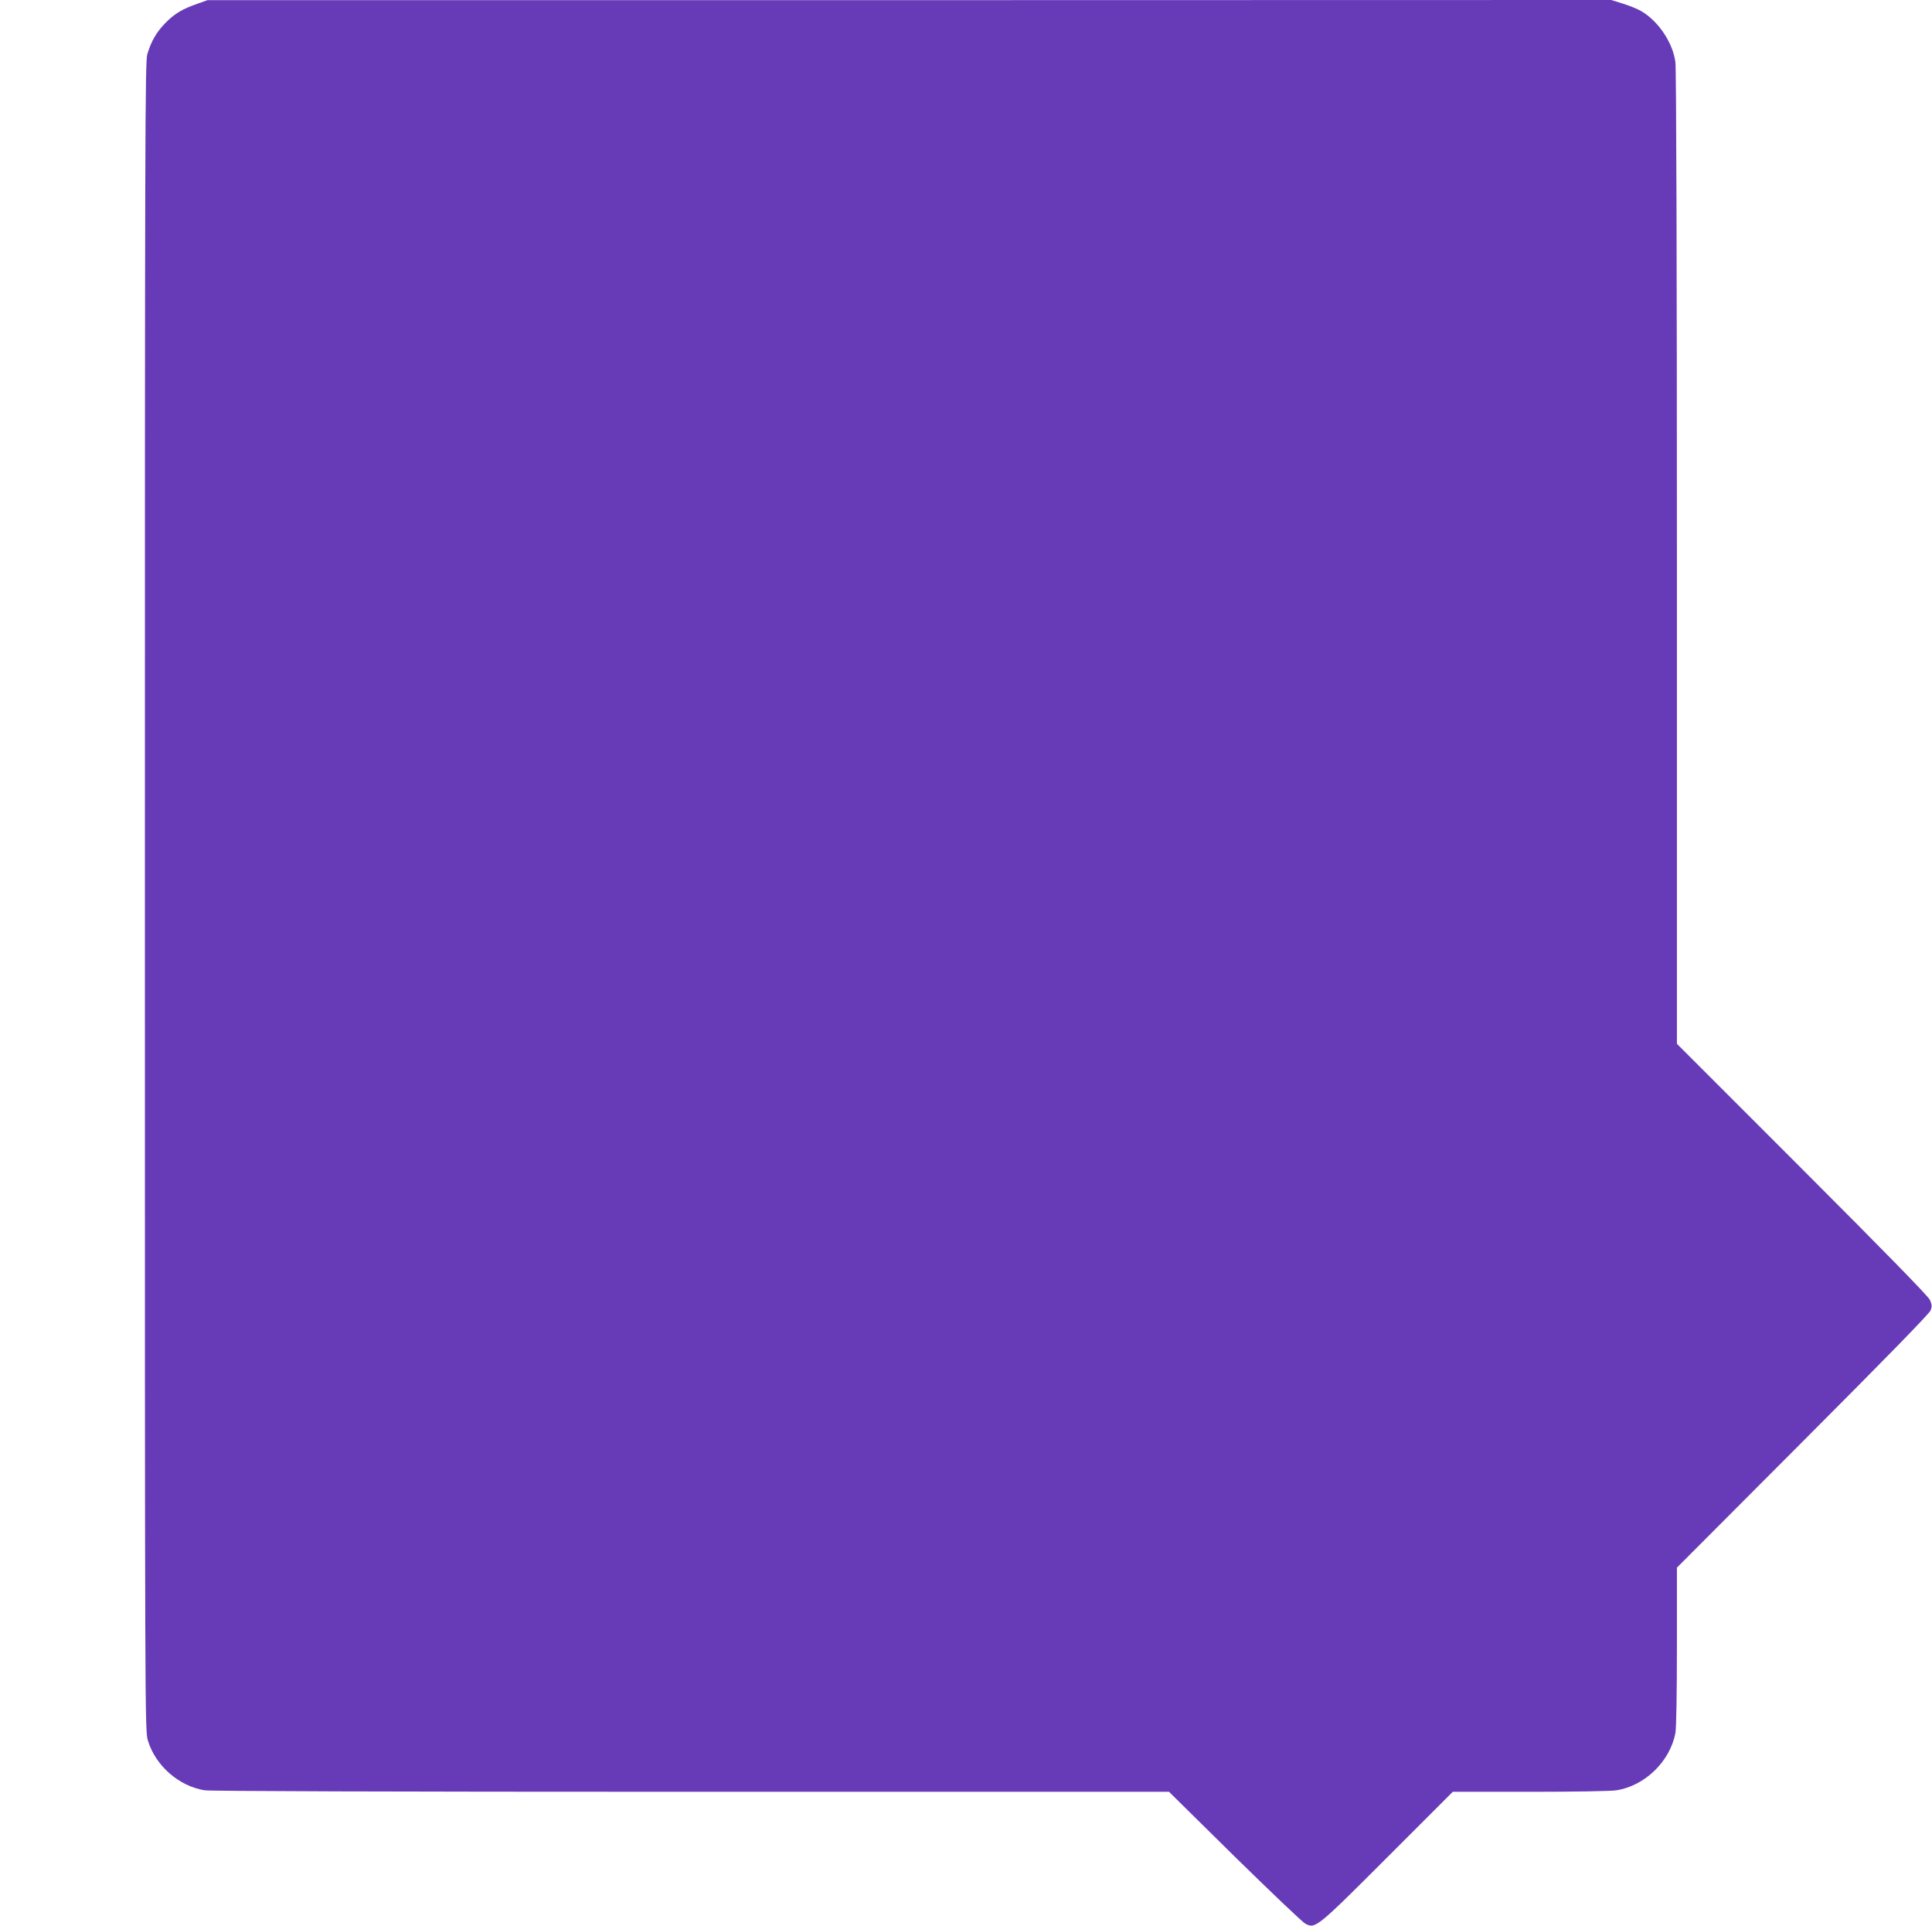
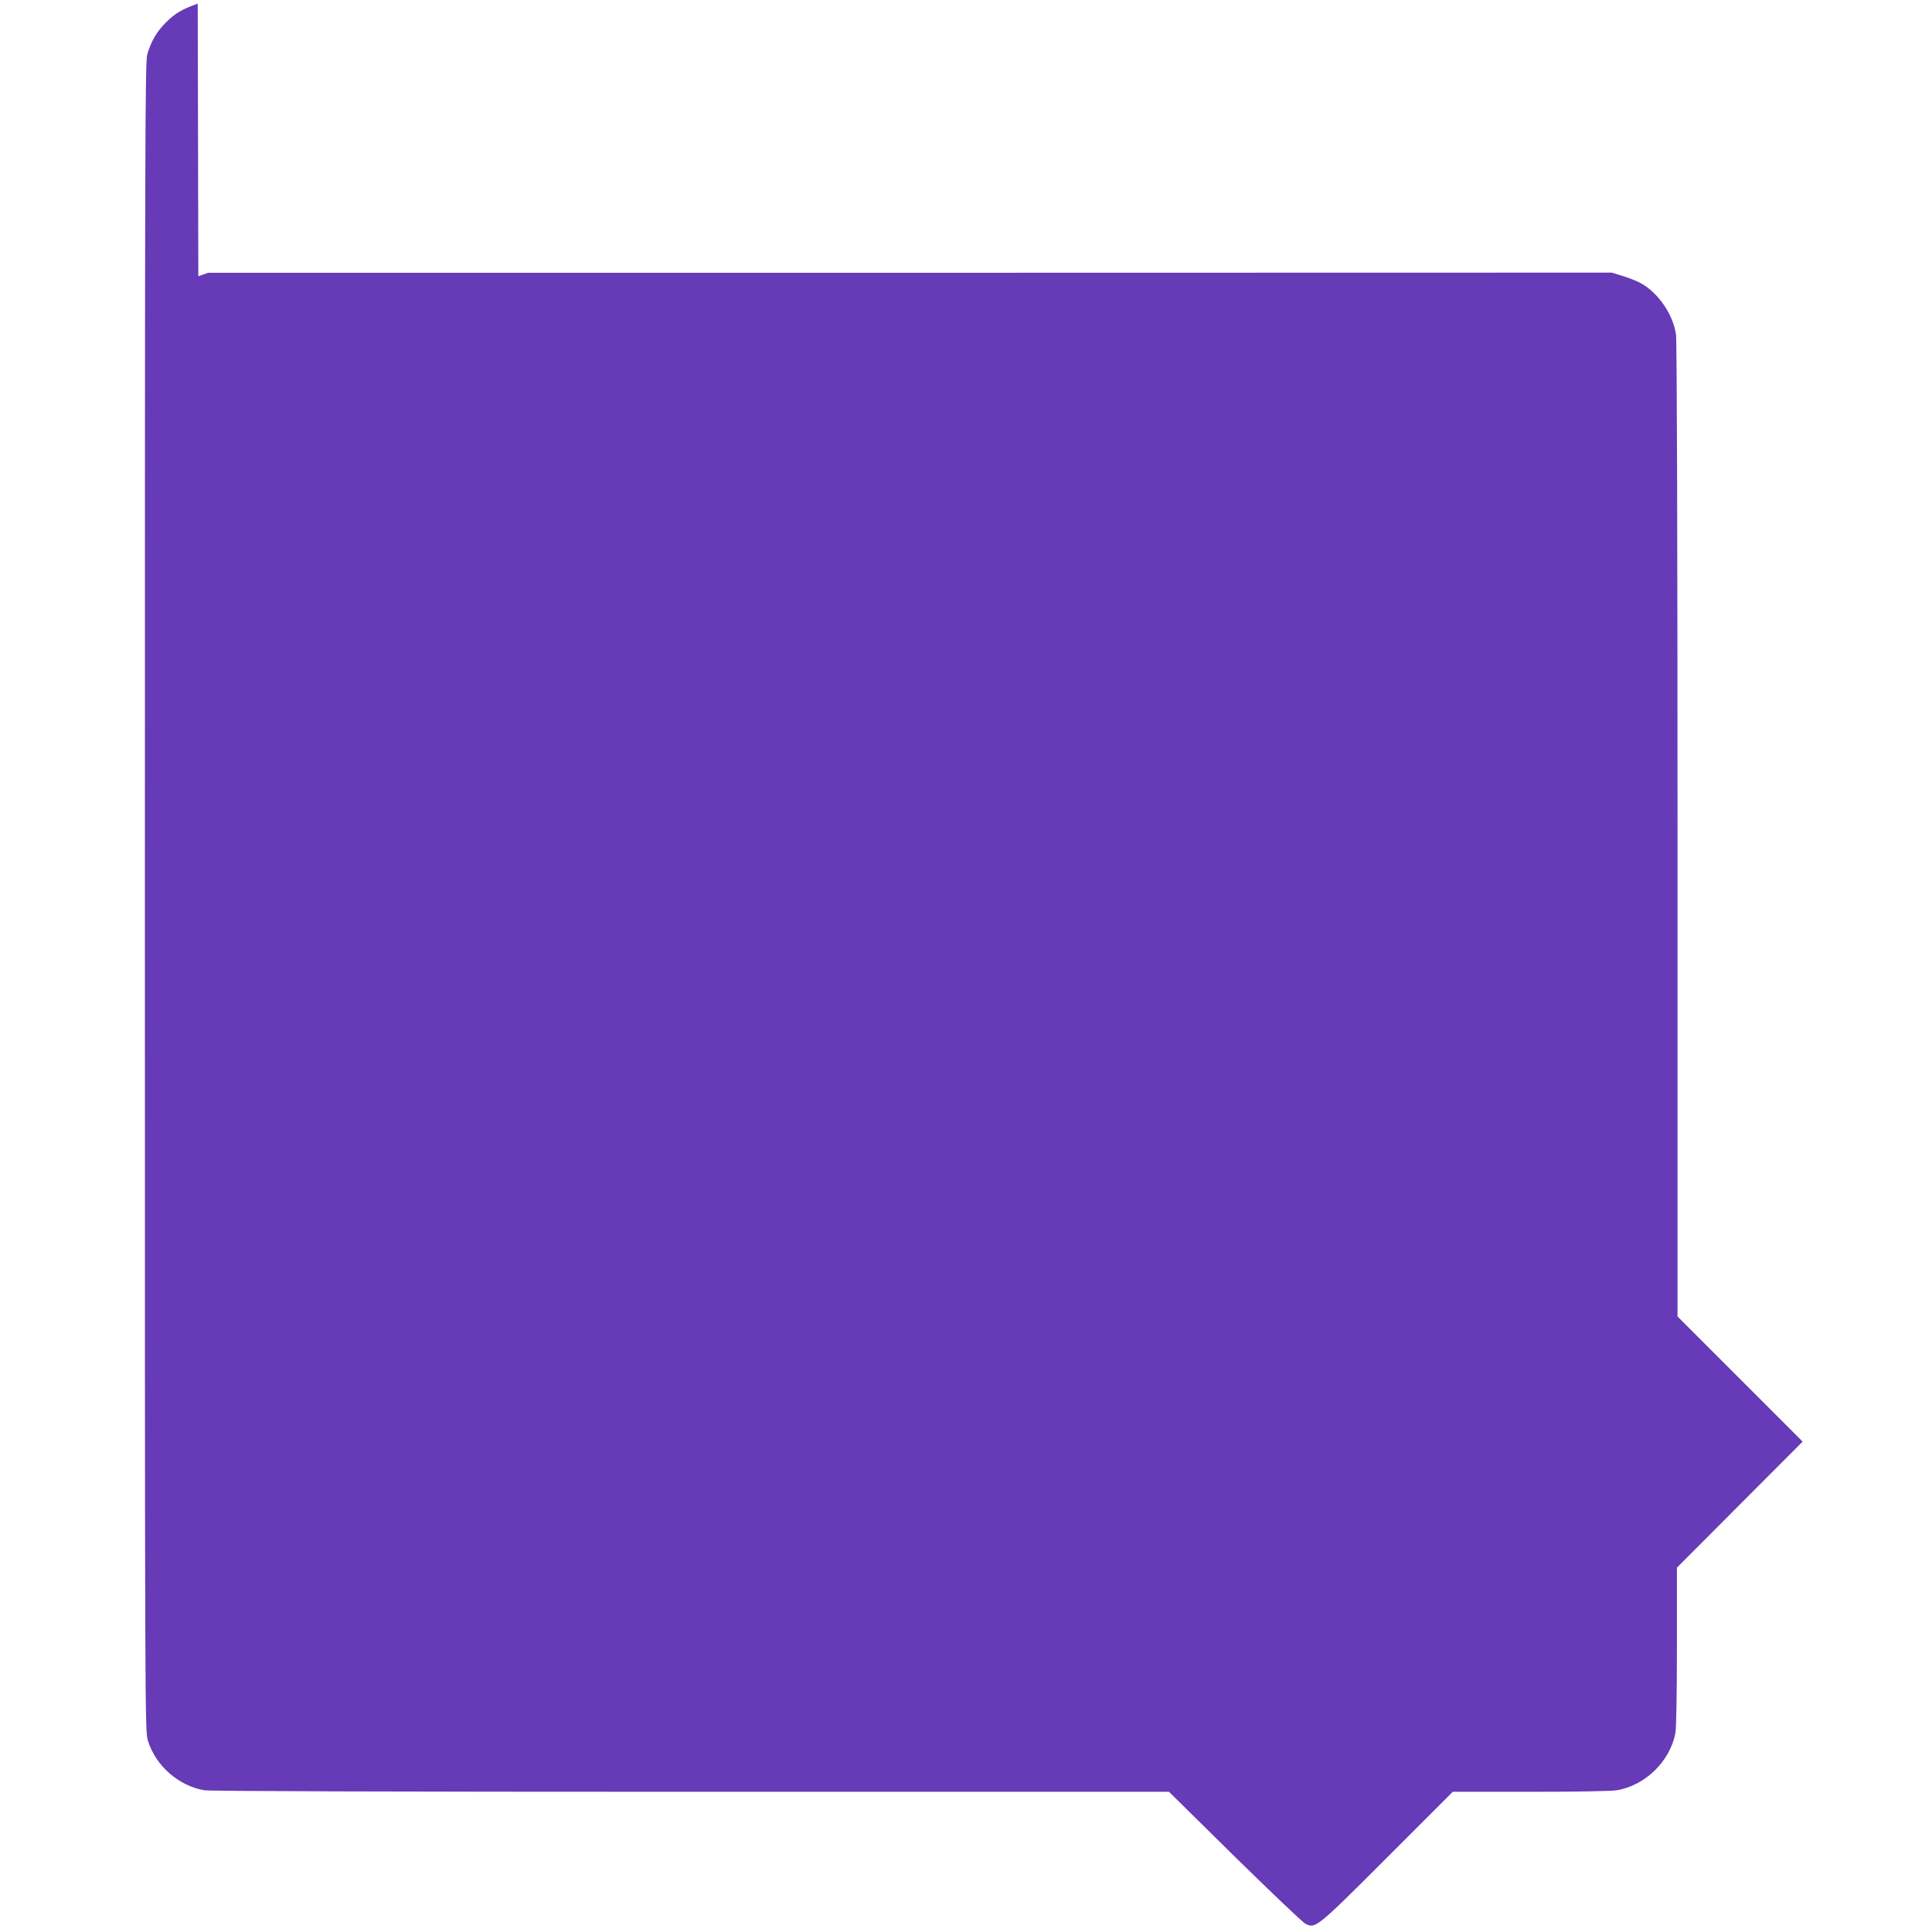
<svg xmlns="http://www.w3.org/2000/svg" version="1.0" width="1280pt" height="1276pt" viewBox="0 0 1280 1276" preserveAspectRatio="xMidYMid meet">
  <g transform="translate(0,1276) scale(0.1,-0.1)" fill="#673ab7" stroke="none">
-     <path d="M1310 12736 c-102 -36 -150 -64 -211 -125 -61 -61 -97 -123 -123 -210 -15 -50 -16 -528 -16 -5582 0 -5465 0 -5528 20 -5590 51 -167 205 -301 375 -329 38 -6 1217 -10 3225 -10 l3165 0 435 -429 c240 -235 450 -436 469 -445 66 -35 76 -26 546 444 l430 430 510 0 c297 0 537 4 575 10 188 30 354 191 390 379 6 32 10 262 10 575 l0 521 833 835 c539 540 839 847 847 868 11 28 10 38 -4 71 -12 25 -290 310 -847 867 l-829 829 0 3220 c0 1903 -4 3246 -10 3284 -18 130 -113 271 -226 337 -25 15 -80 37 -122 50 l-77 24 -4650 -1 -4650 0 -65 -23z" />
+     <path d="M1310 12736 c-102 -36 -150 -64 -211 -125 -61 -61 -97 -123 -123 -210 -15 -50 -16 -528 -16 -5582 0 -5465 0 -5528 20 -5590 51 -167 205 -301 375 -329 38 -6 1217 -10 3225 -10 l3165 0 435 -429 c240 -235 450 -436 469 -445 66 -35 76 -26 546 444 l430 430 510 0 c297 0 537 4 575 10 188 30 354 191 390 379 6 32 10 262 10 575 l0 521 833 835 l-829 829 0 3220 c0 1903 -4 3246 -10 3284 -18 130 -113 271 -226 337 -25 15 -80 37 -122 50 l-77 24 -4650 -1 -4650 0 -65 -23z" />
  </g>
</svg>